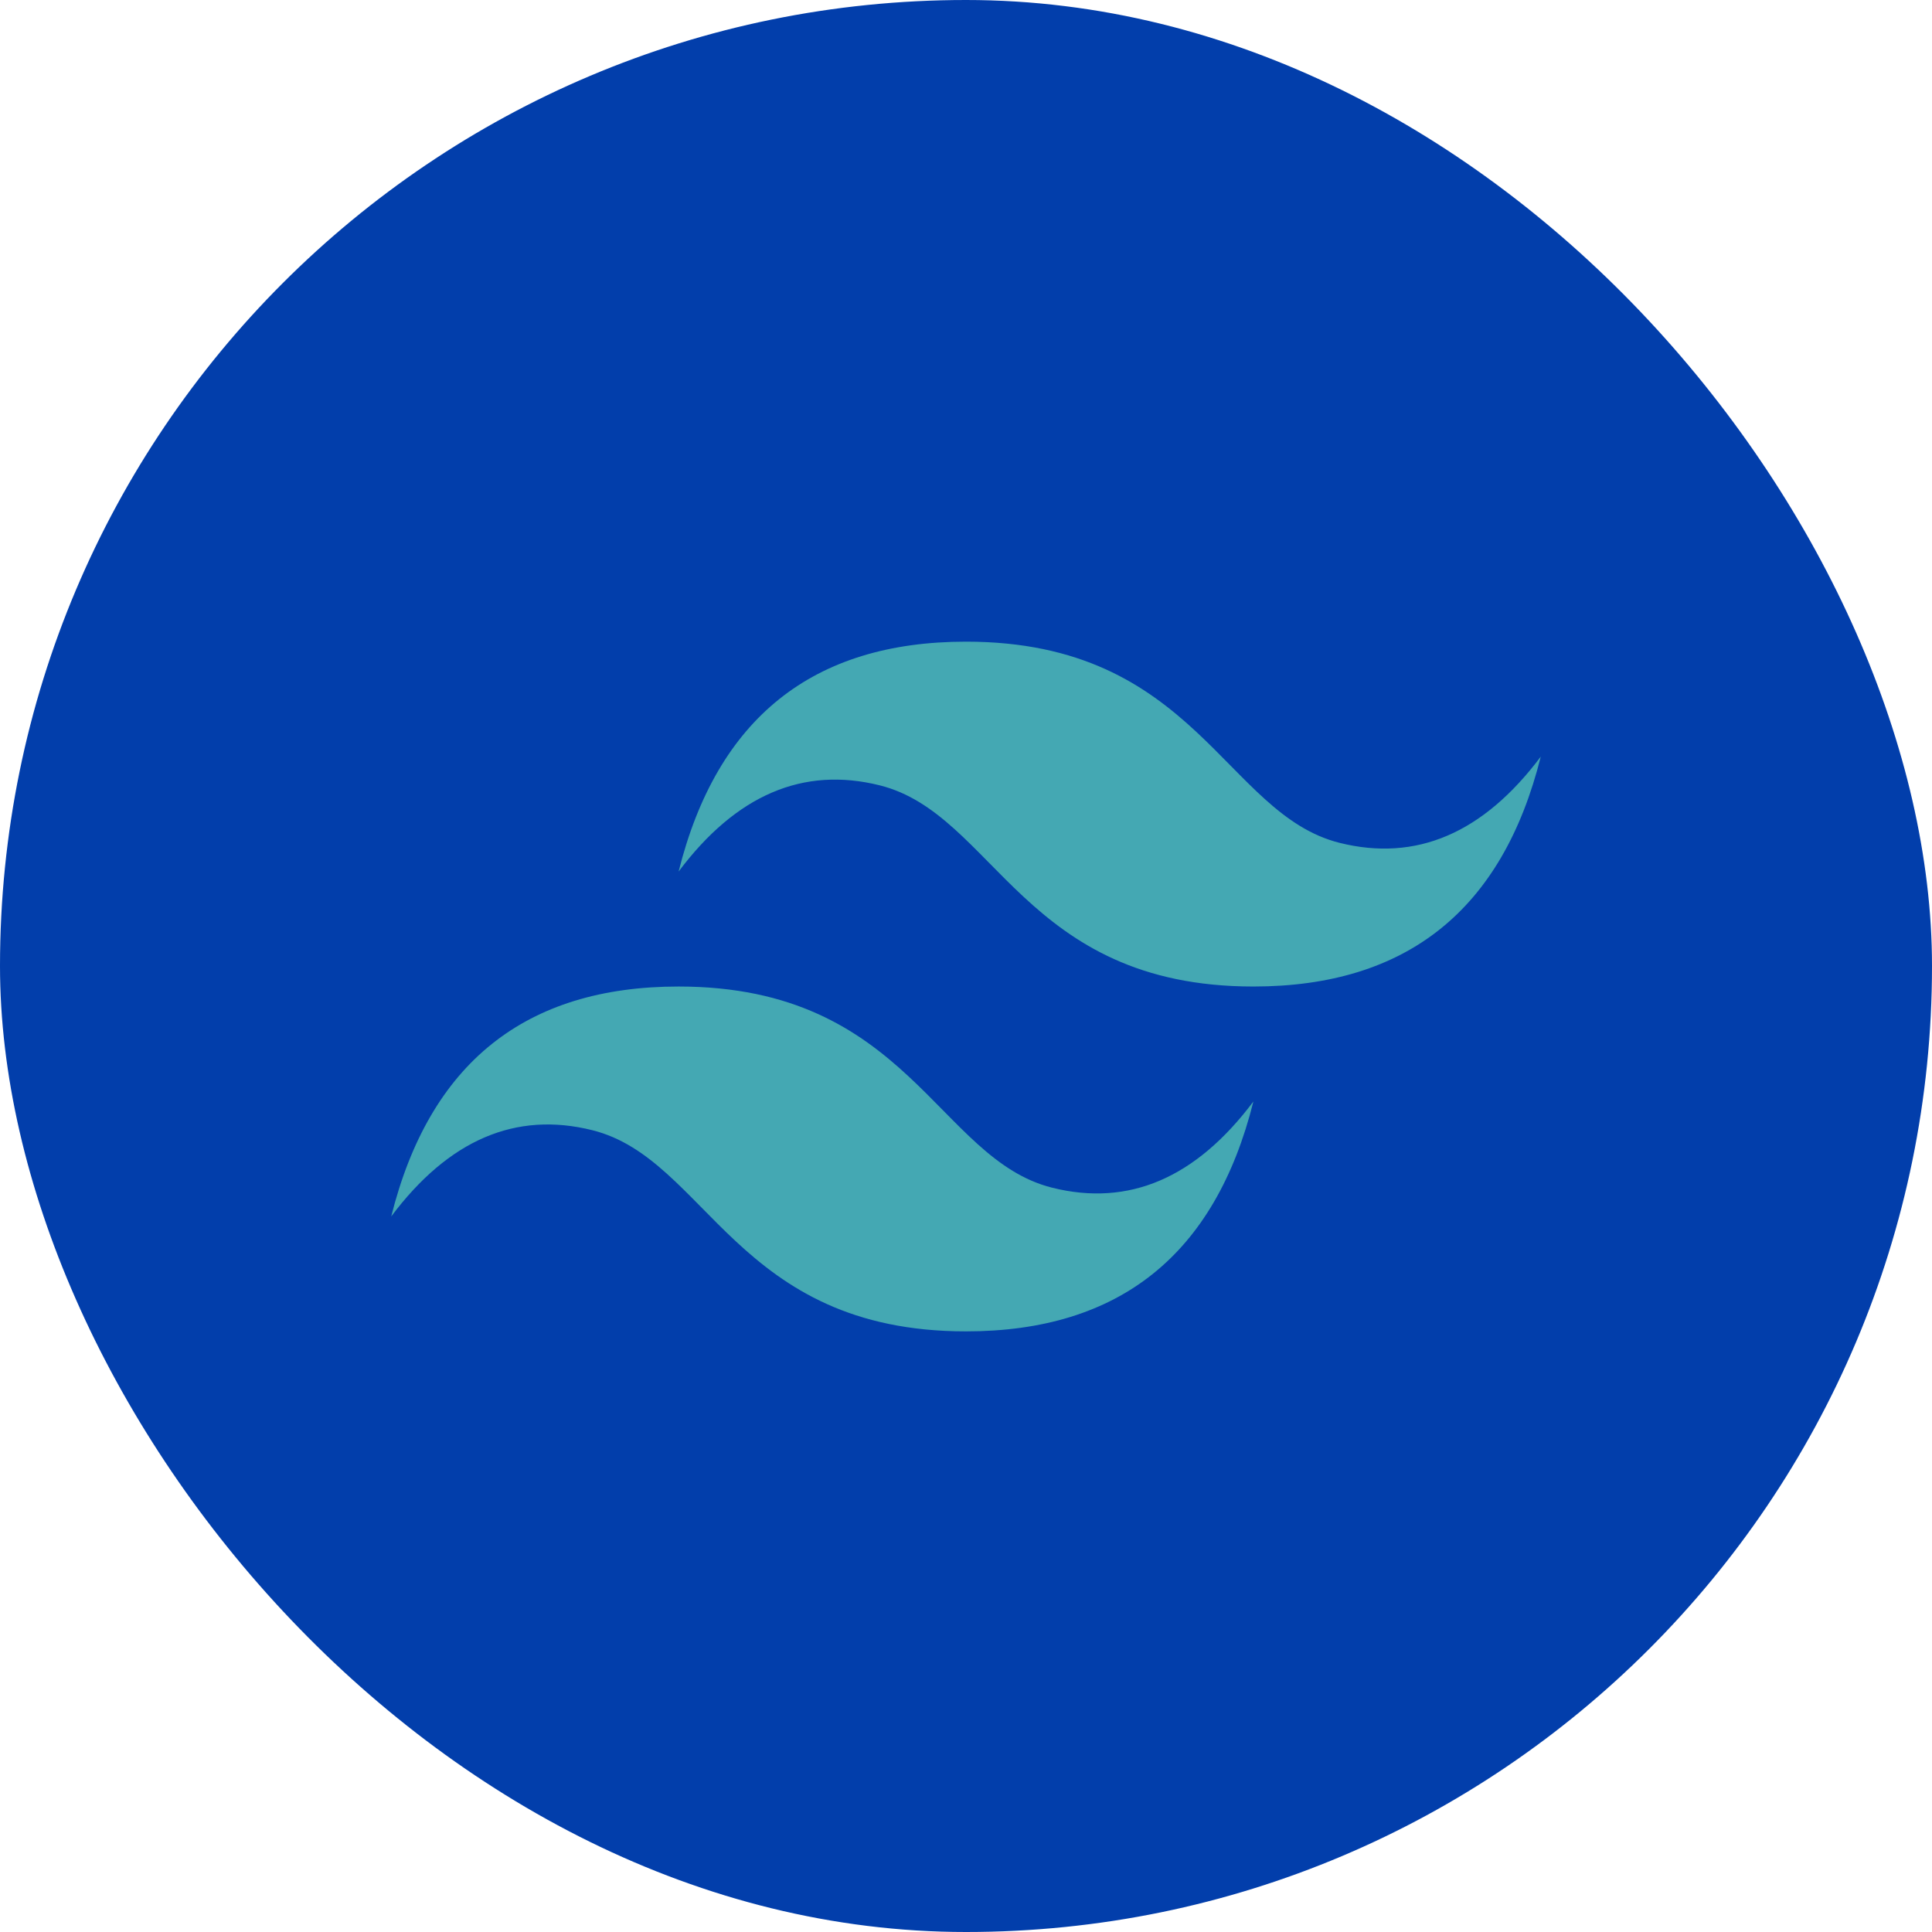
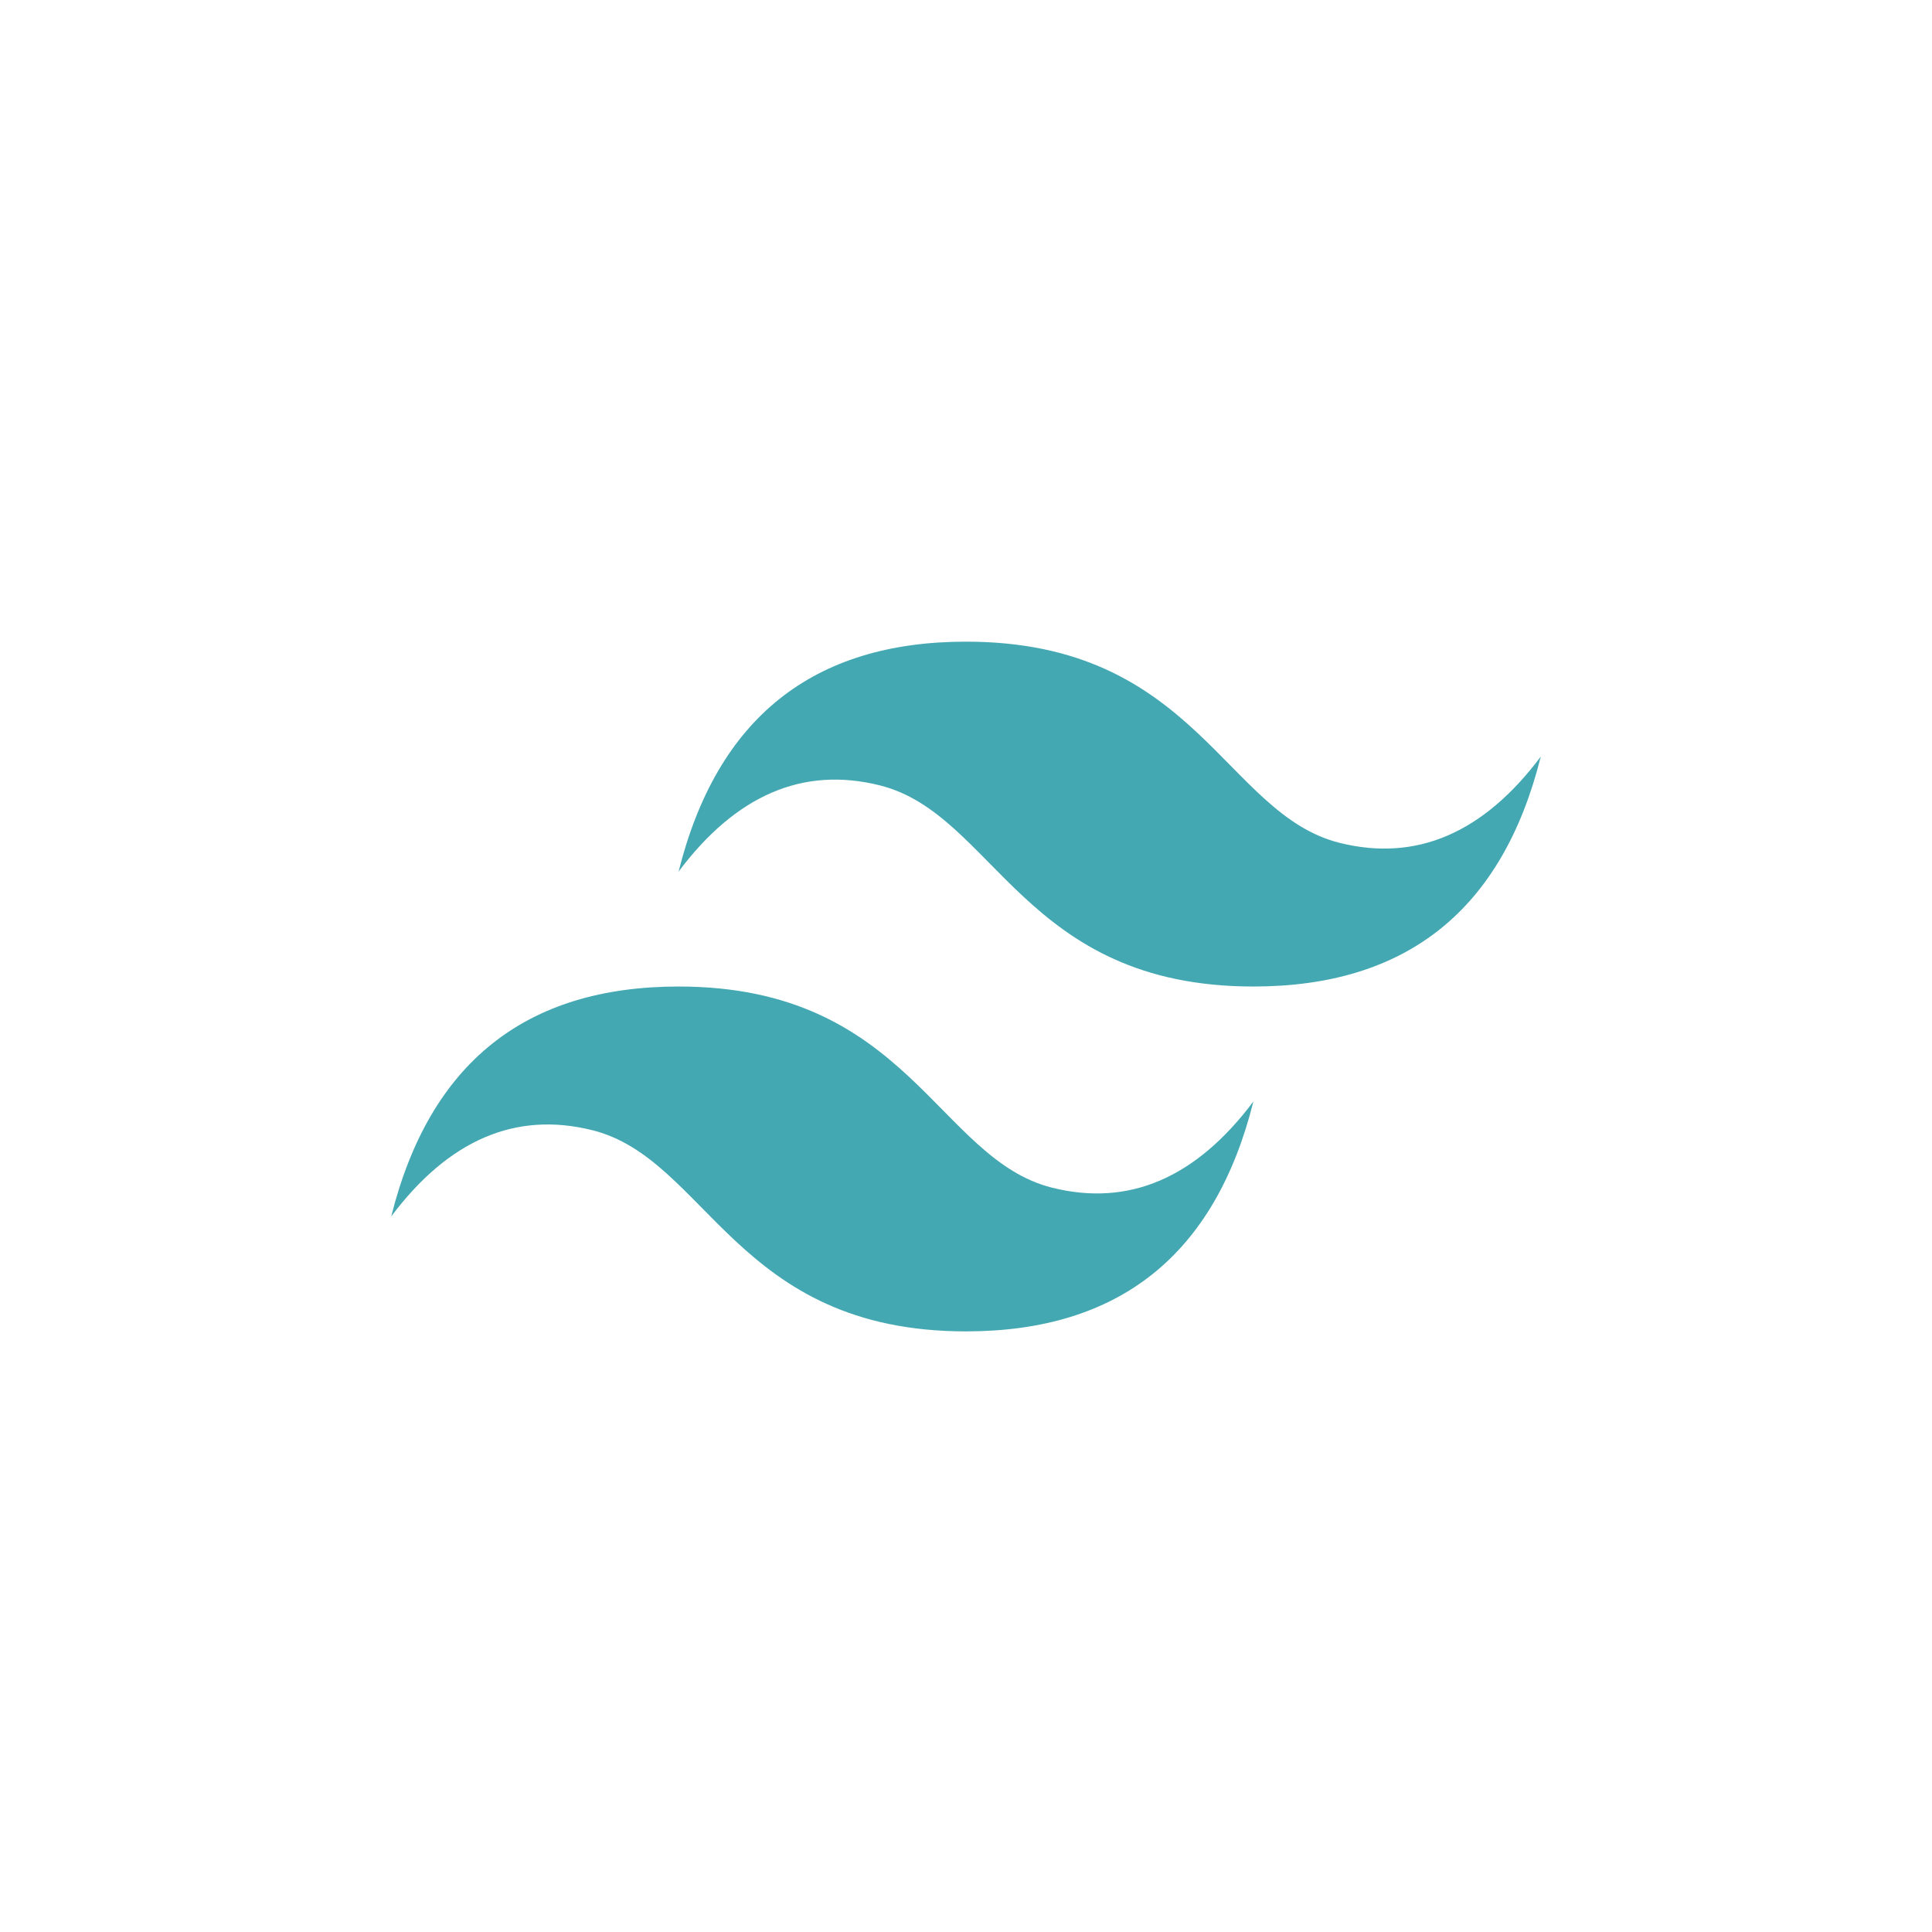
<svg xmlns="http://www.w3.org/2000/svg" width="50" height="50" viewBox="0 0 50 50" fill="none">
-   <rect width="50" height="50" rx="25" fill="#023EAB" />
  <path d="M17.562 22.556C18.554 18.59 21.033 16.606 25 16.606C30.95 16.606 31.694 21.069 34.669 21.813C36.652 22.308 38.388 21.565 39.875 19.581C38.883 23.548 36.404 25.531 32.438 25.531C26.488 25.531 25.744 21.069 22.769 20.325C20.785 19.829 19.05 20.573 17.562 22.556ZM10.125 31.481C11.117 27.515 13.596 25.531 17.562 25.531C23.512 25.531 24.256 29.994 27.231 30.738C29.215 31.233 30.95 30.49 32.438 28.506C31.446 32.473 28.967 34.456 25 34.456C19.05 34.456 18.306 29.994 15.331 29.25C13.348 28.754 11.613 29.498 10.125 31.481Z" fill="#44A8B3" />
</svg>